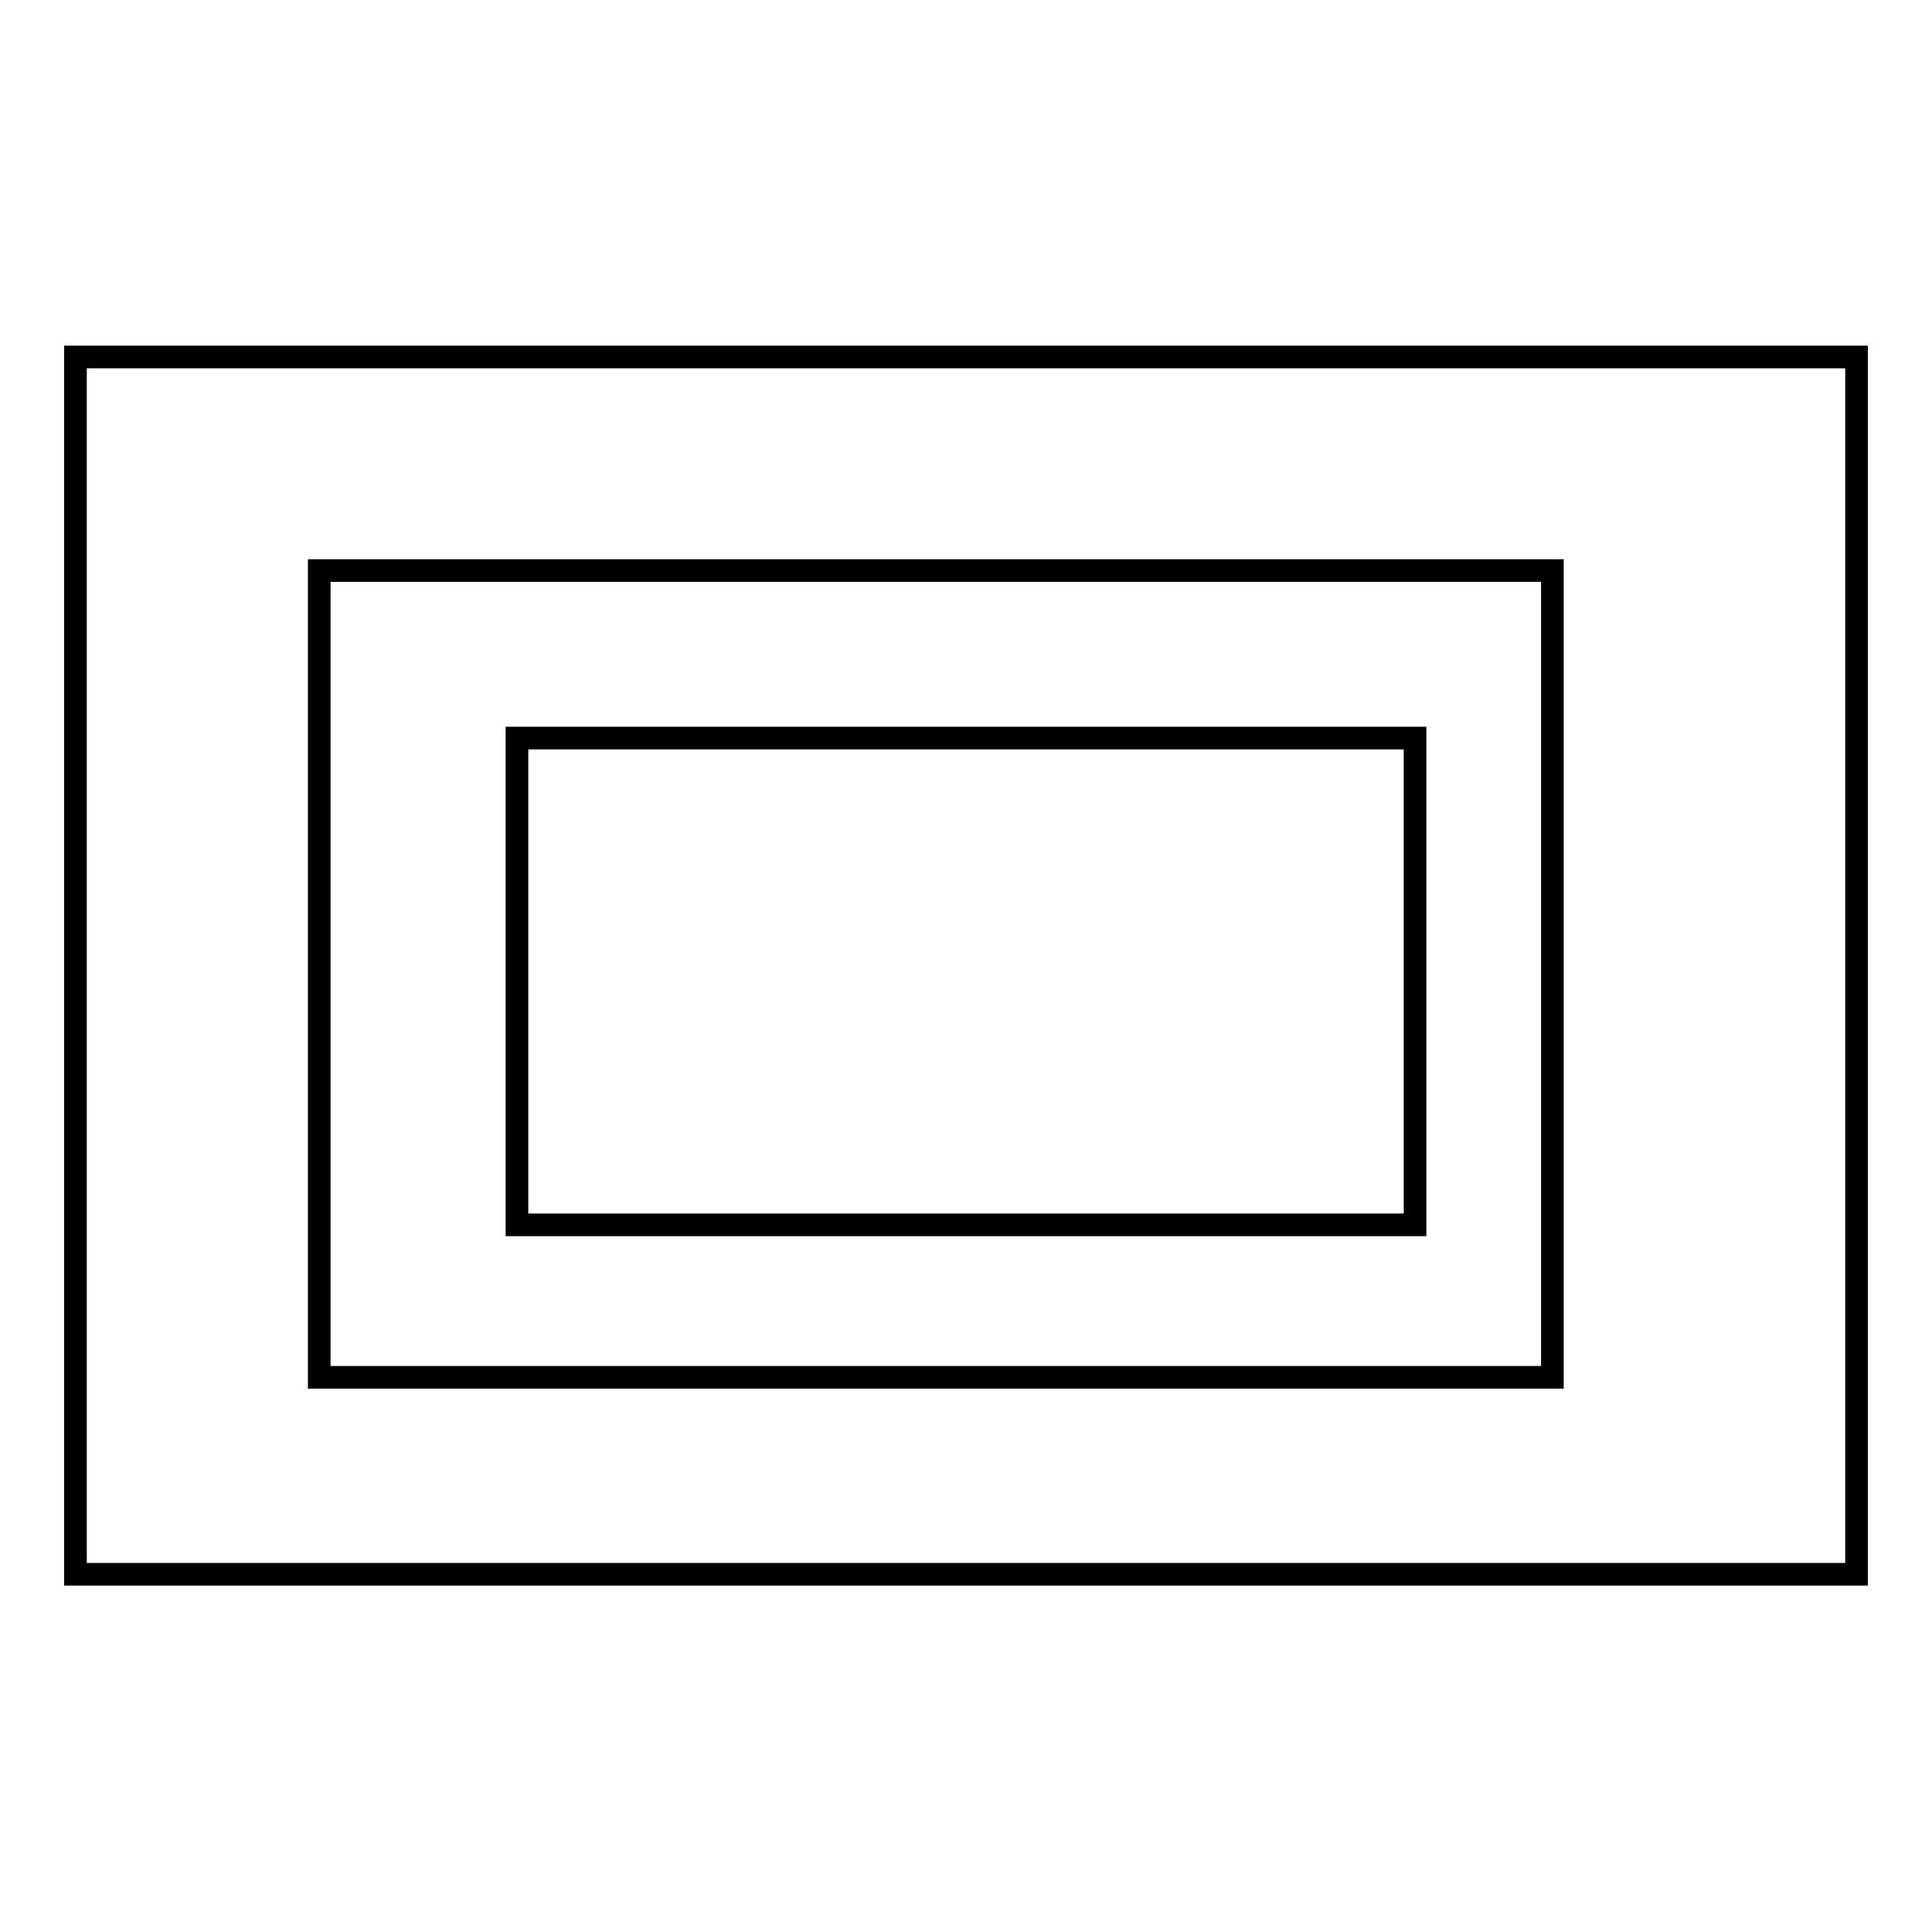
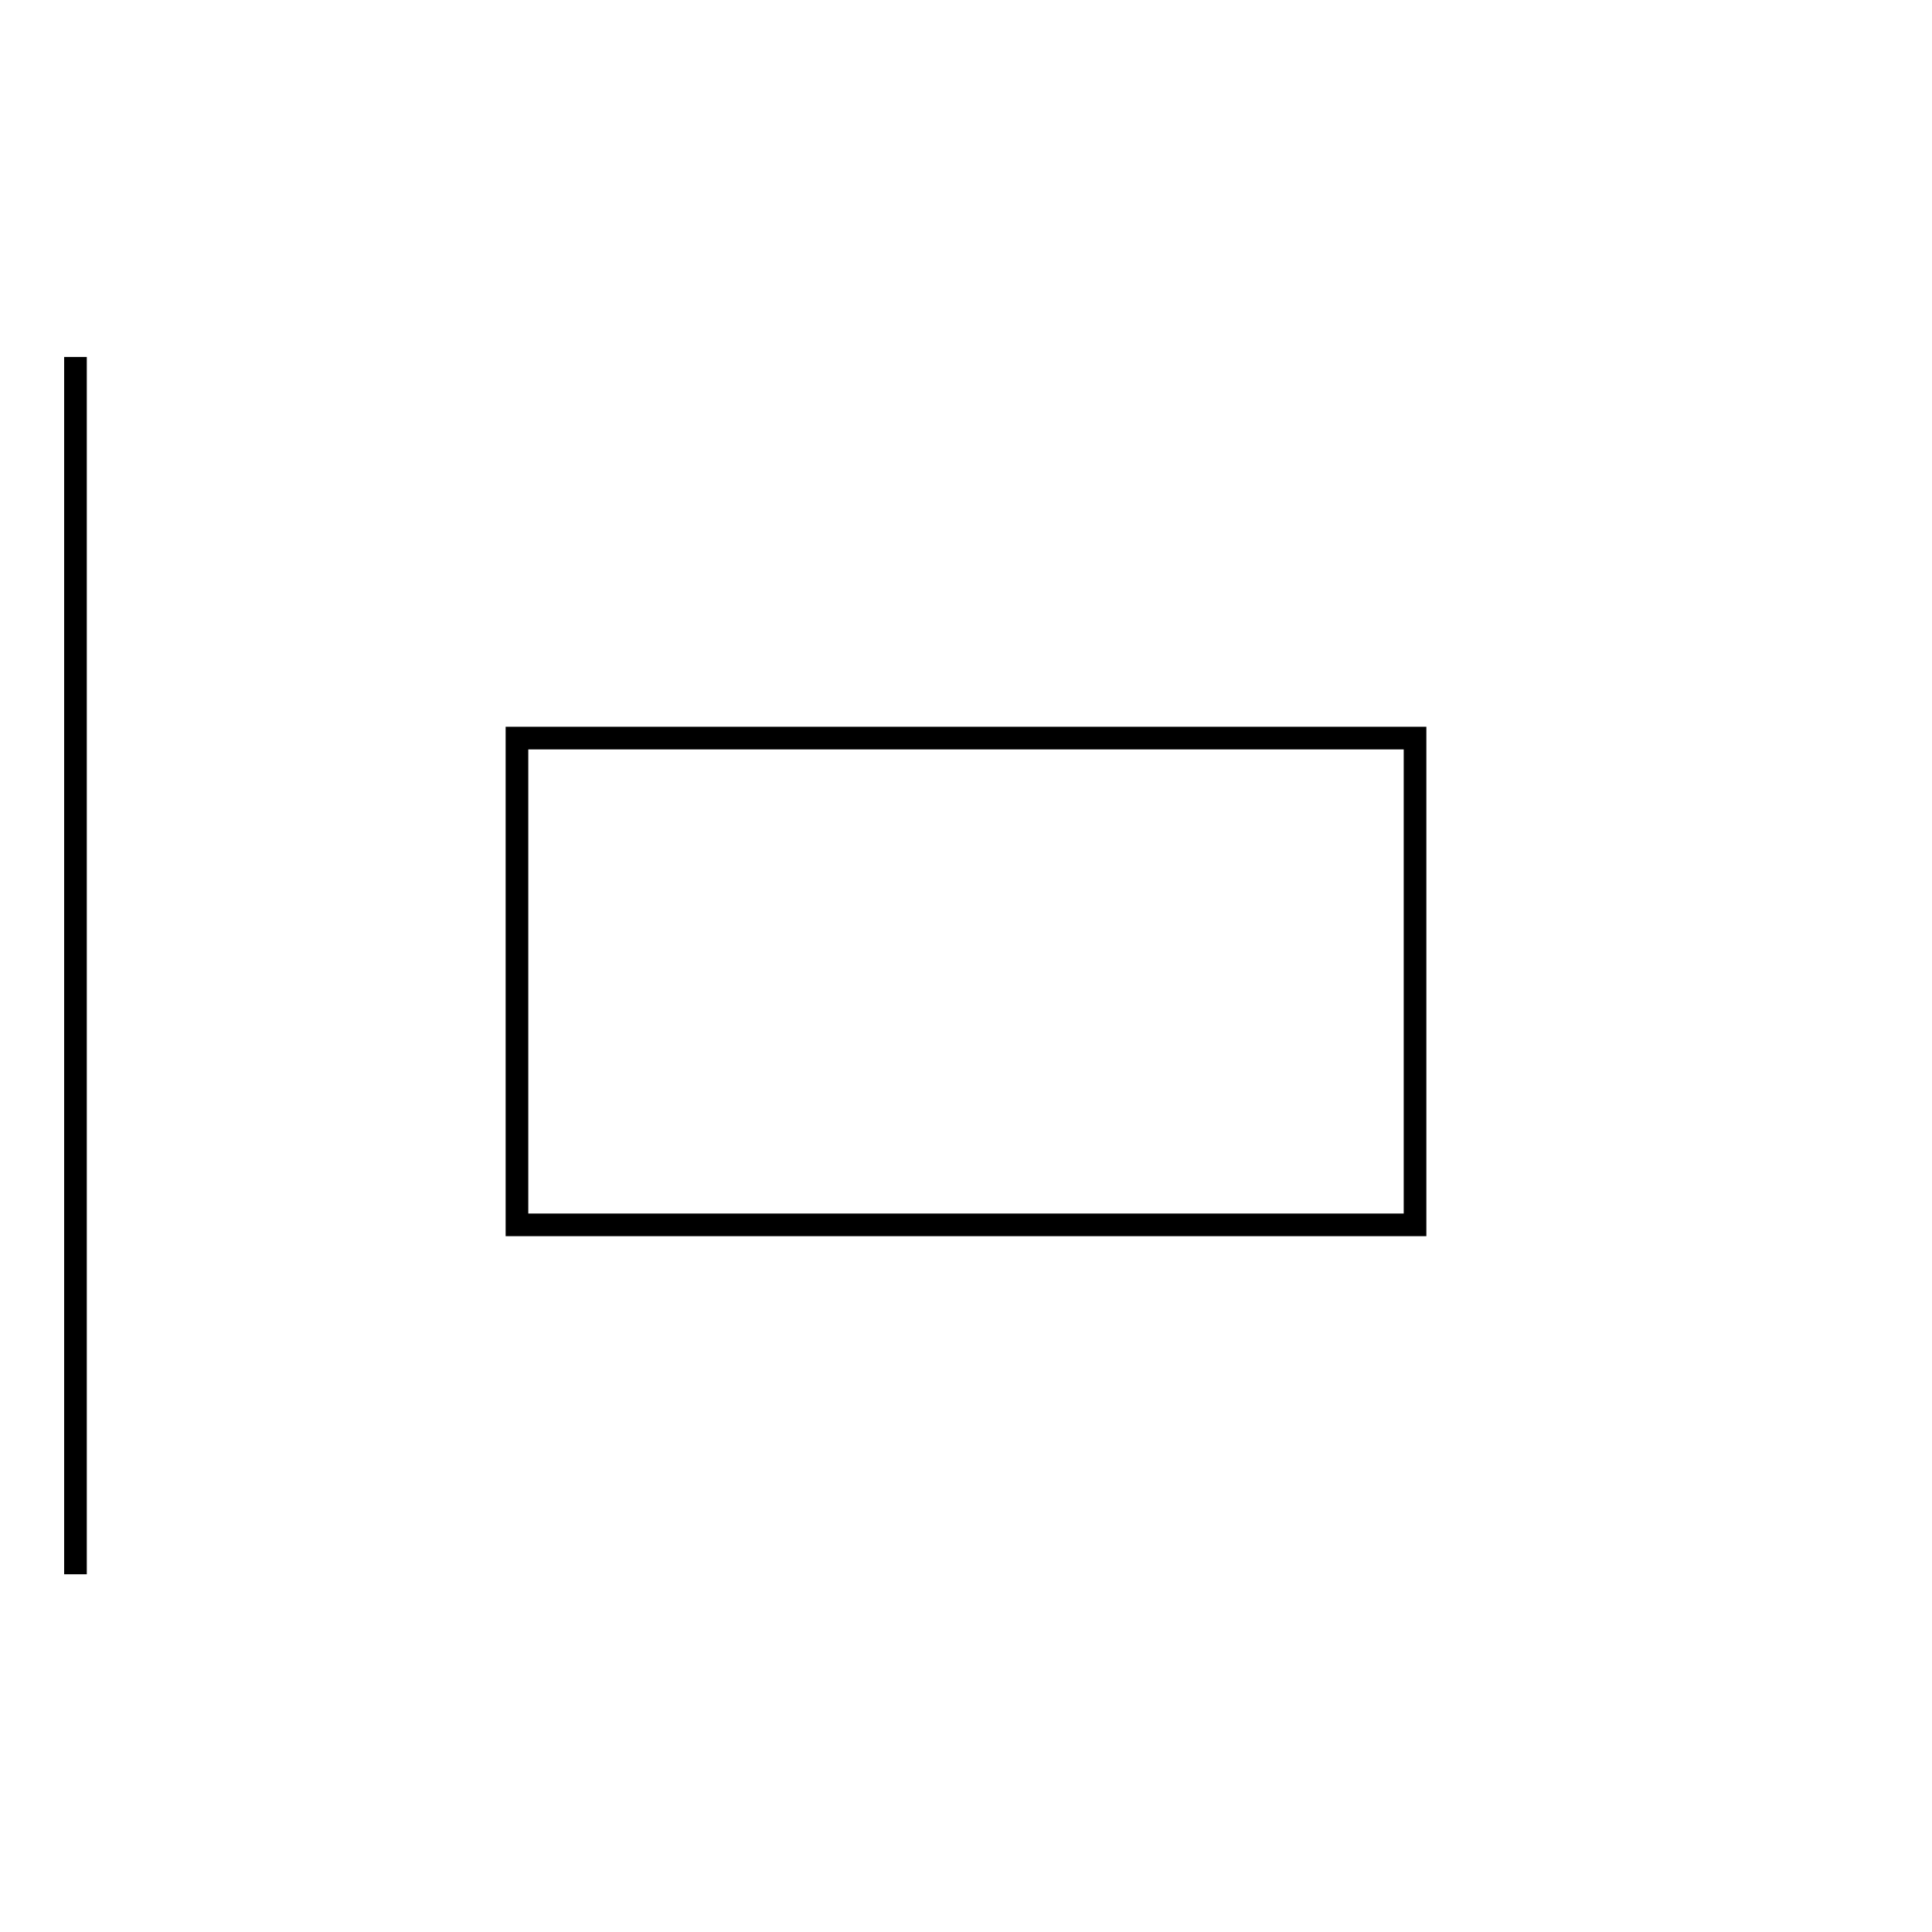
<svg xmlns="http://www.w3.org/2000/svg" version="1.1" x="0px" y="0px" viewBox="0 0 256 256" enable-background="new 0 0 256 256" xml:space="preserve">
  <g>
    <g>
-       <path stroke-width="3" fill-opacity="0" stroke="#000000" d="M10,47.3h236v161.3H10V47.3z" />
-       <path stroke-width="3" fill-opacity="0" stroke="#000000" d="M42.3,75.6h163.4v106.9H42.3V75.6z" />
+       <path stroke-width="3" fill-opacity="0" stroke="#000000" d="M10,47.3v161.3H10V47.3z" />
      <path stroke-width="3" fill-opacity="0" stroke="#000000" d="M68.5,97.8h119v64.5h-119V97.8z" />
    </g>
  </g>
</svg>